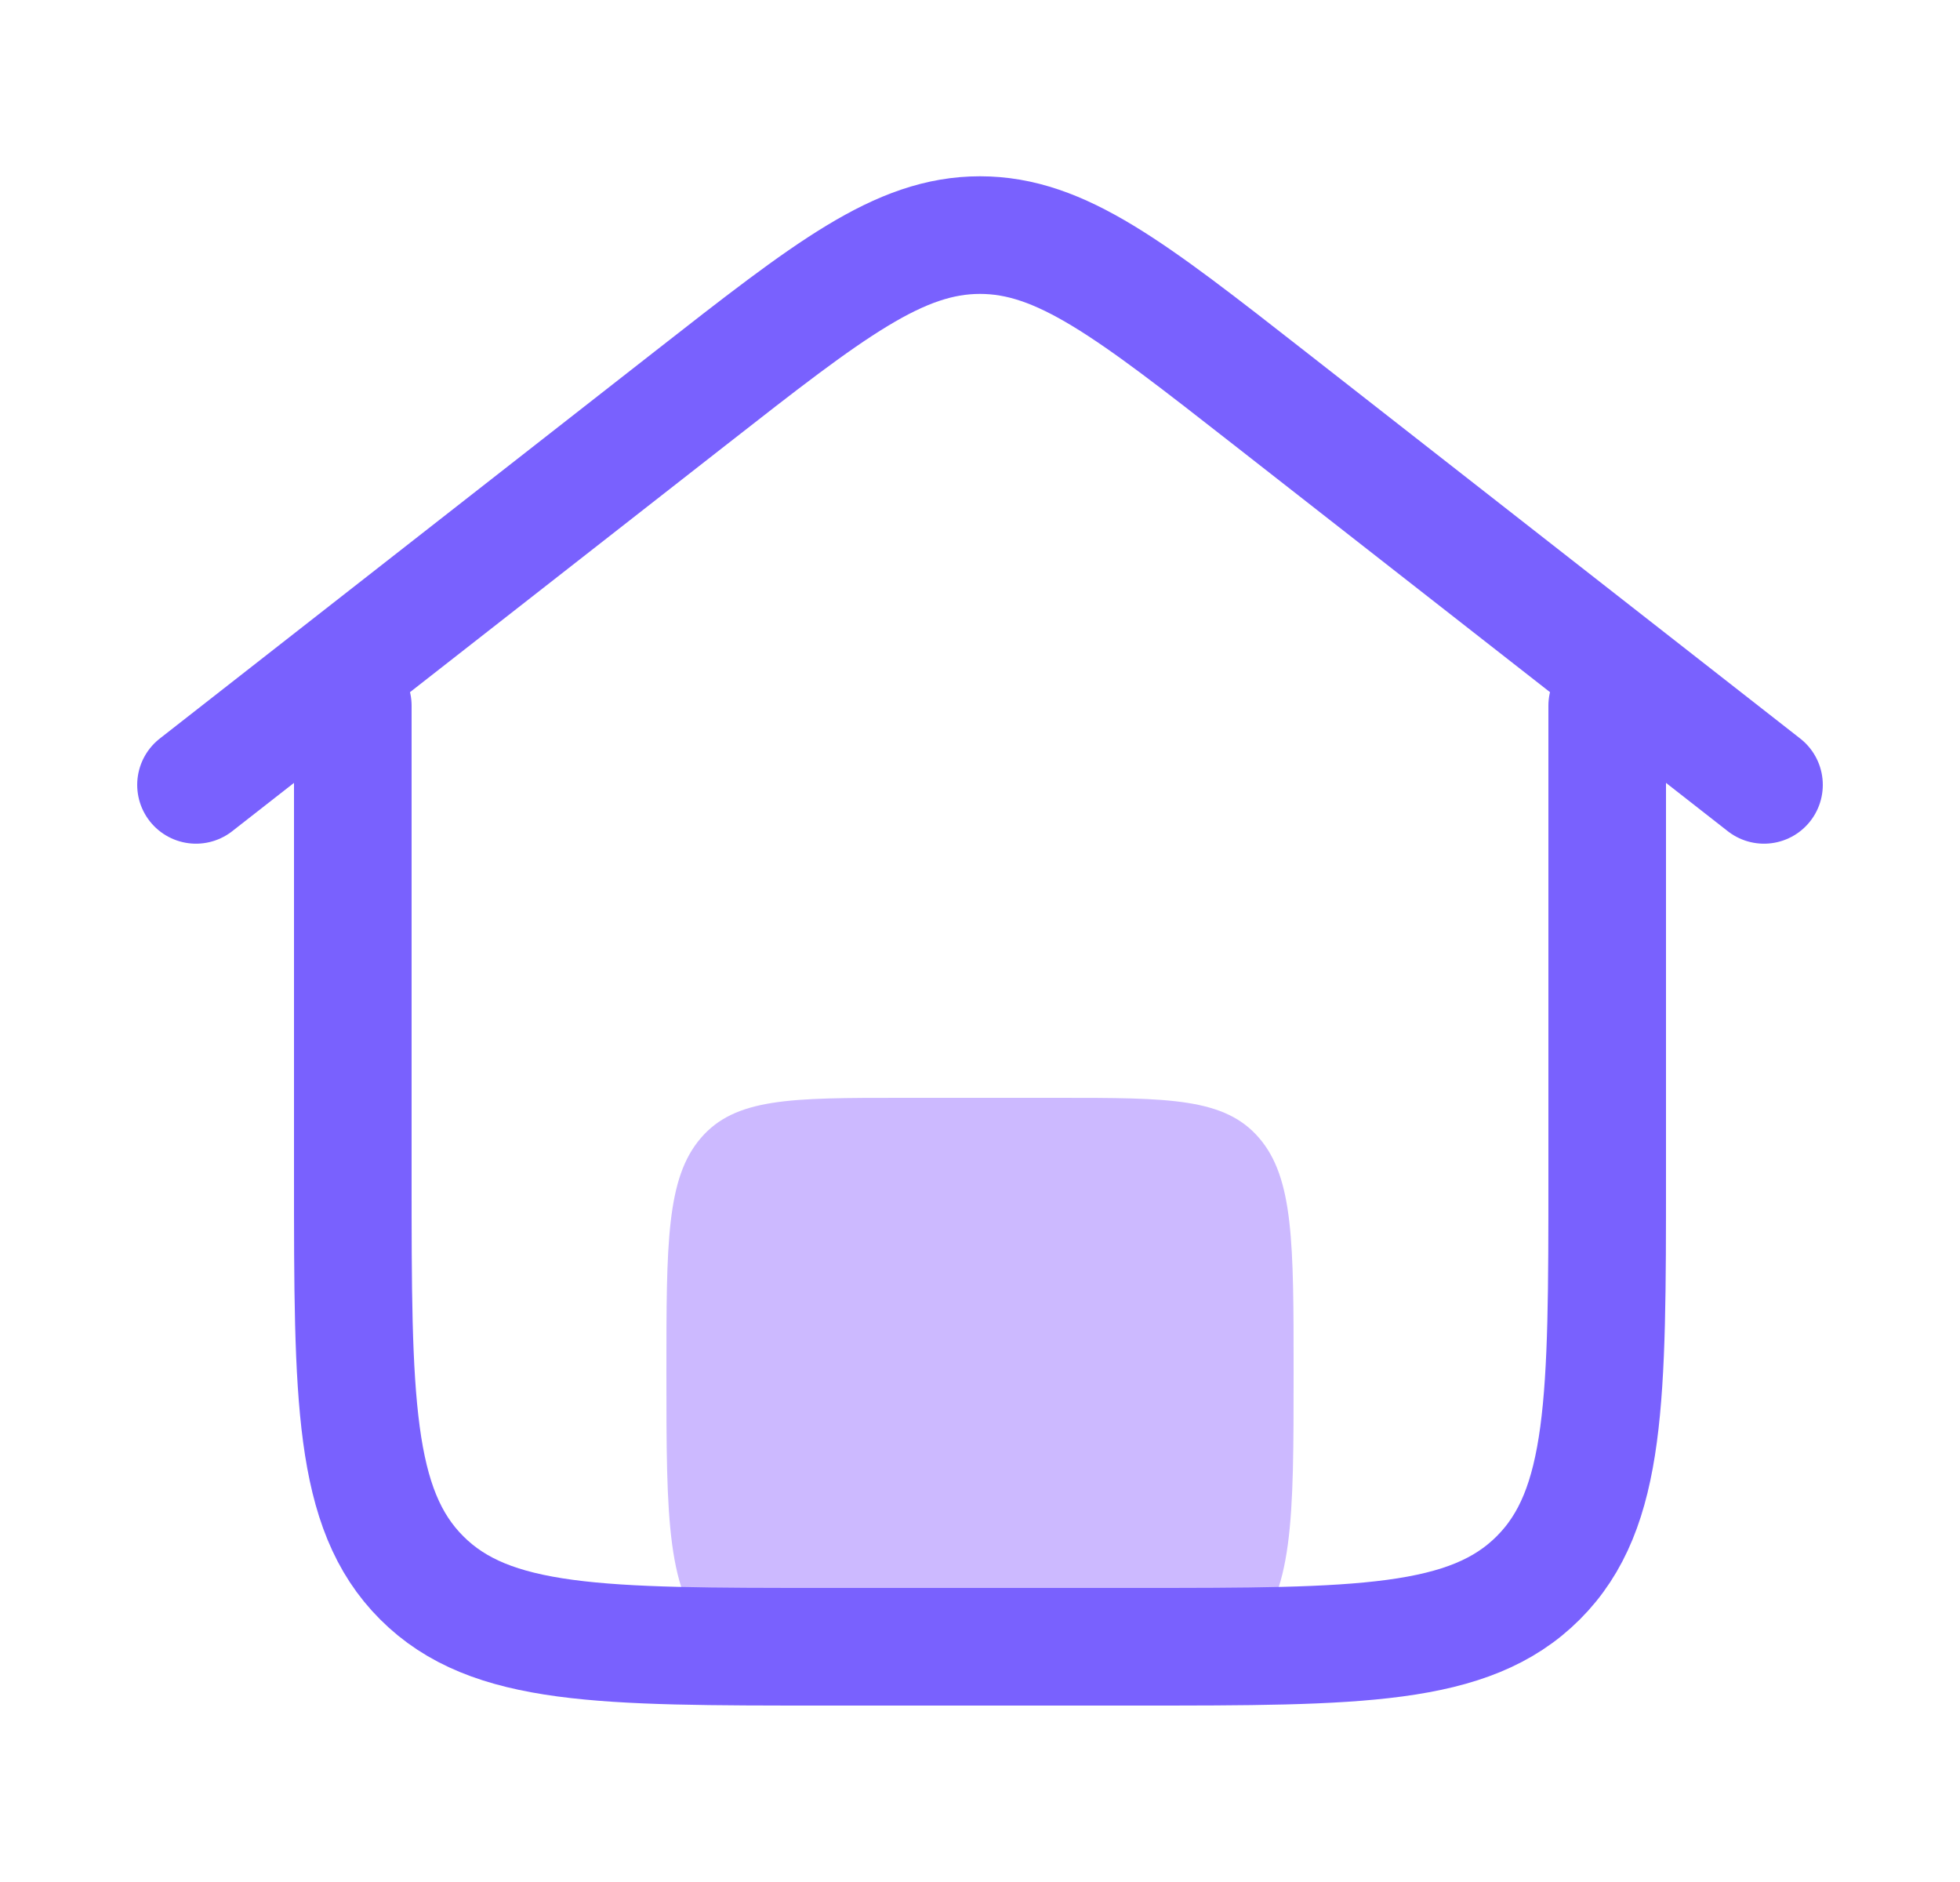
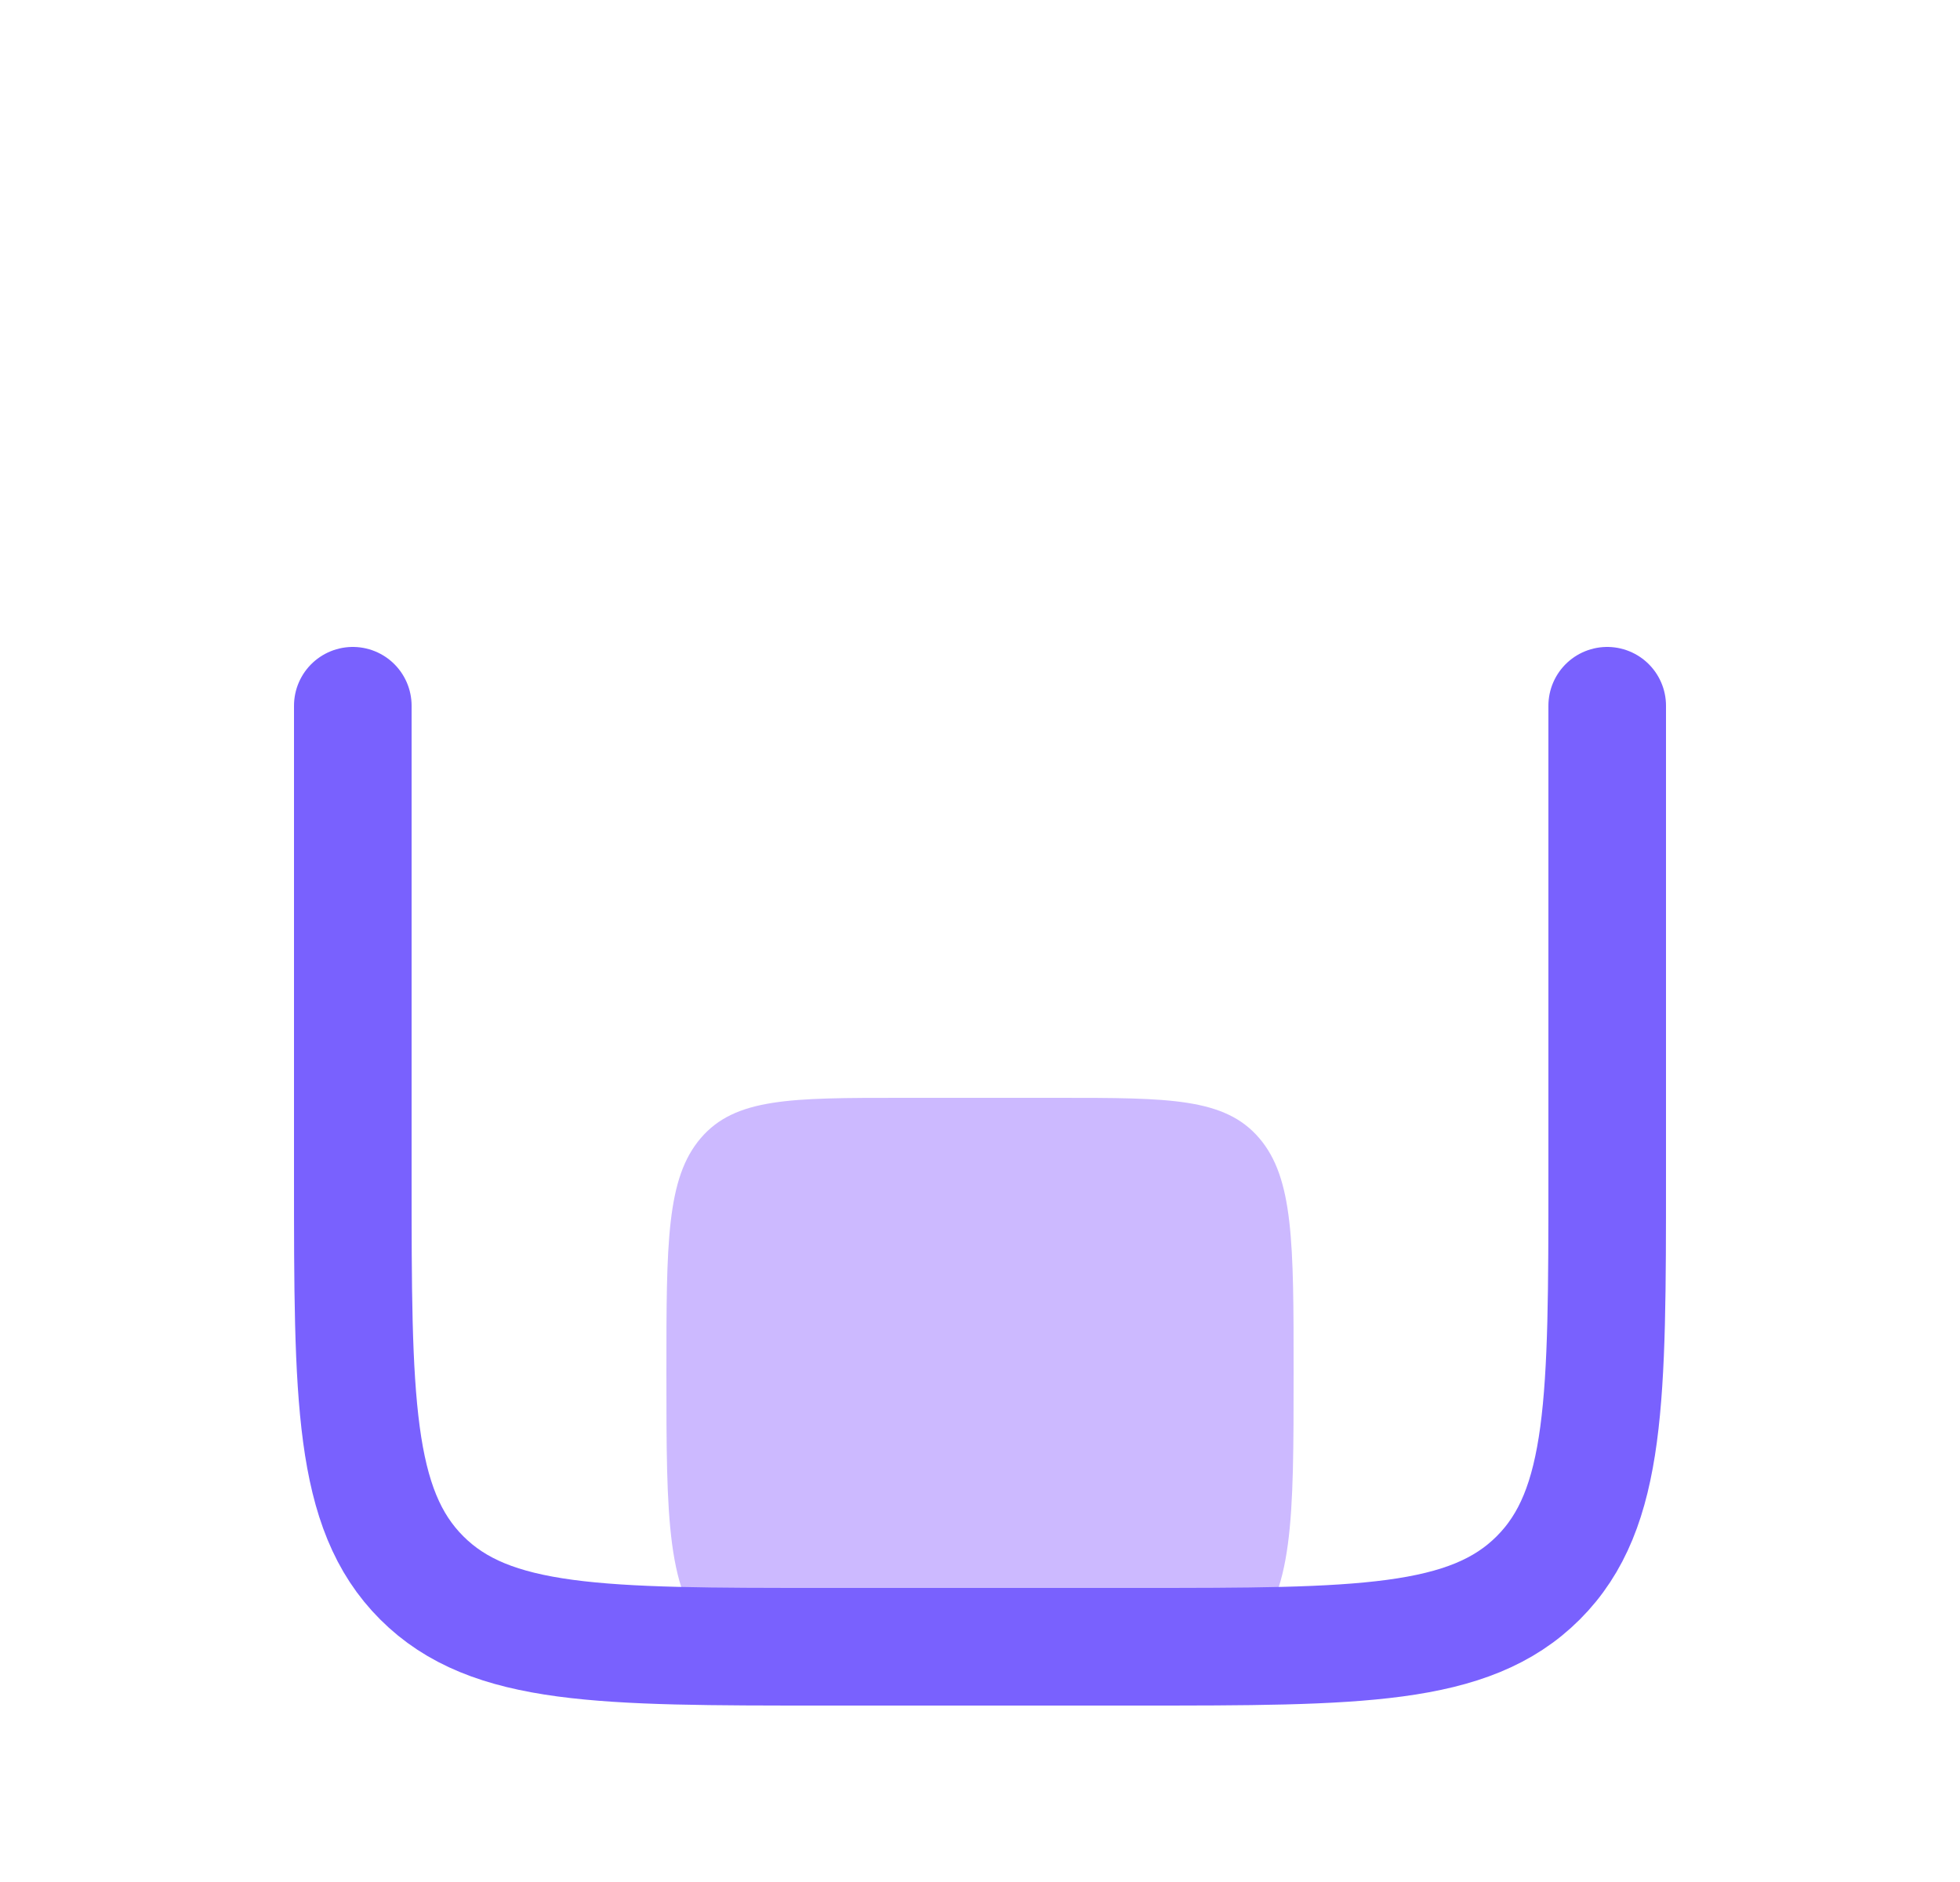
<svg xmlns="http://www.w3.org/2000/svg" width="25" height="24" viewBox="0 0 25 24" fill="none">
  <g id="Component 1">
    <path id="Rectangle 9" d="M13.5 14L11.5 14C10.086 14 9.379 14 8.939 14.513C8.5 15.025 8.5 15.85 8.5 17.5C8.5 19.386 8.5 20.328 9.086 20.914C9.672 21.5 10.614 21.5 12.5 21.5C14.386 21.5 15.328 21.5 15.914 20.914C16.5 20.328 16.5 19.386 16.5 17.5C16.5 15.85 16.5 15.025 16.061 14.513C15.621 14 14.914 14 13.5 14Z" fill="#CCB9FF" />
    <path id="Rectangle 4" d="M20.5 9V15C20.5 17.828 20.5 19.243 19.621 20.121C18.743 21 17.328 21 14.5 21H10.5C7.672 21 6.257 21 5.379 20.121C4.5 19.243 4.5 17.828 4.5 15V9" stroke="#7961FE" stroke-width="1.5" stroke-linecap="round" stroke-linejoin="round" />
-     <path id="Rectangle 7" d="M2.5 10.009L8.804 5.08C10.579 3.692 11.466 2.998 12.5 2.998C13.534 2.998 14.421 3.692 16.196 5.08L22.5 10.009" stroke="#7961FE" stroke-width="1.5" stroke-linecap="round" stroke-linejoin="round" />
  </g>
</svg>